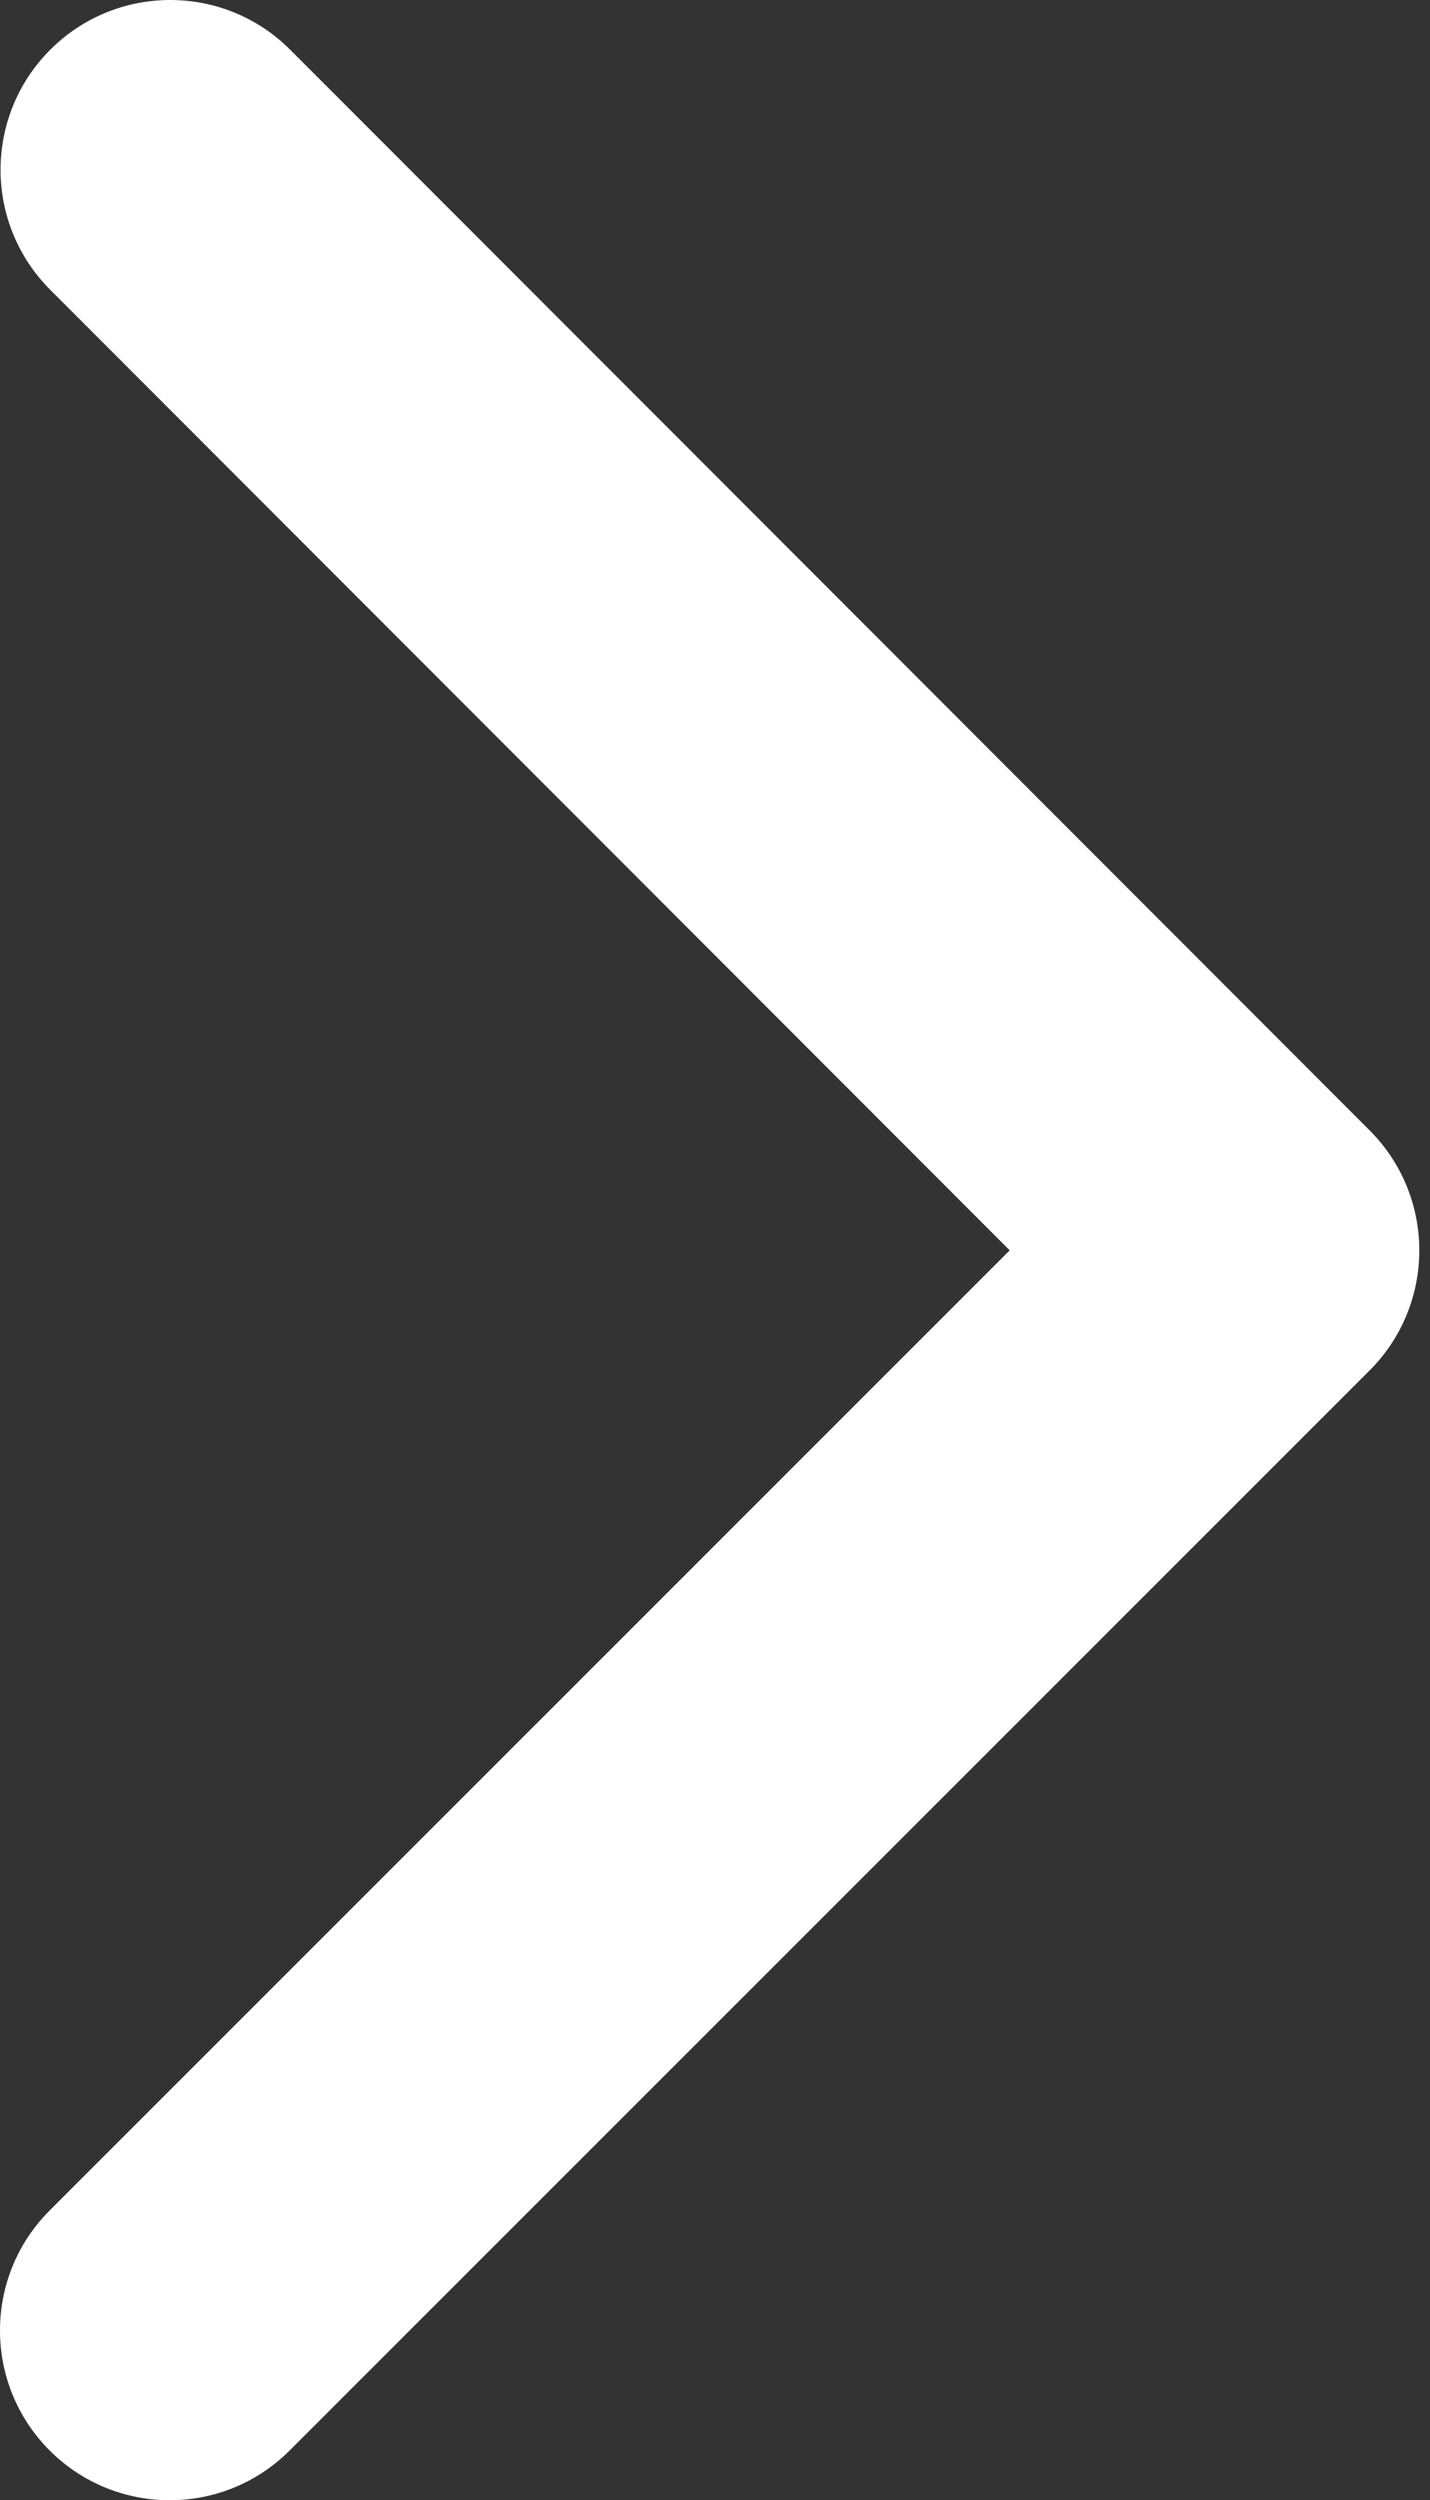
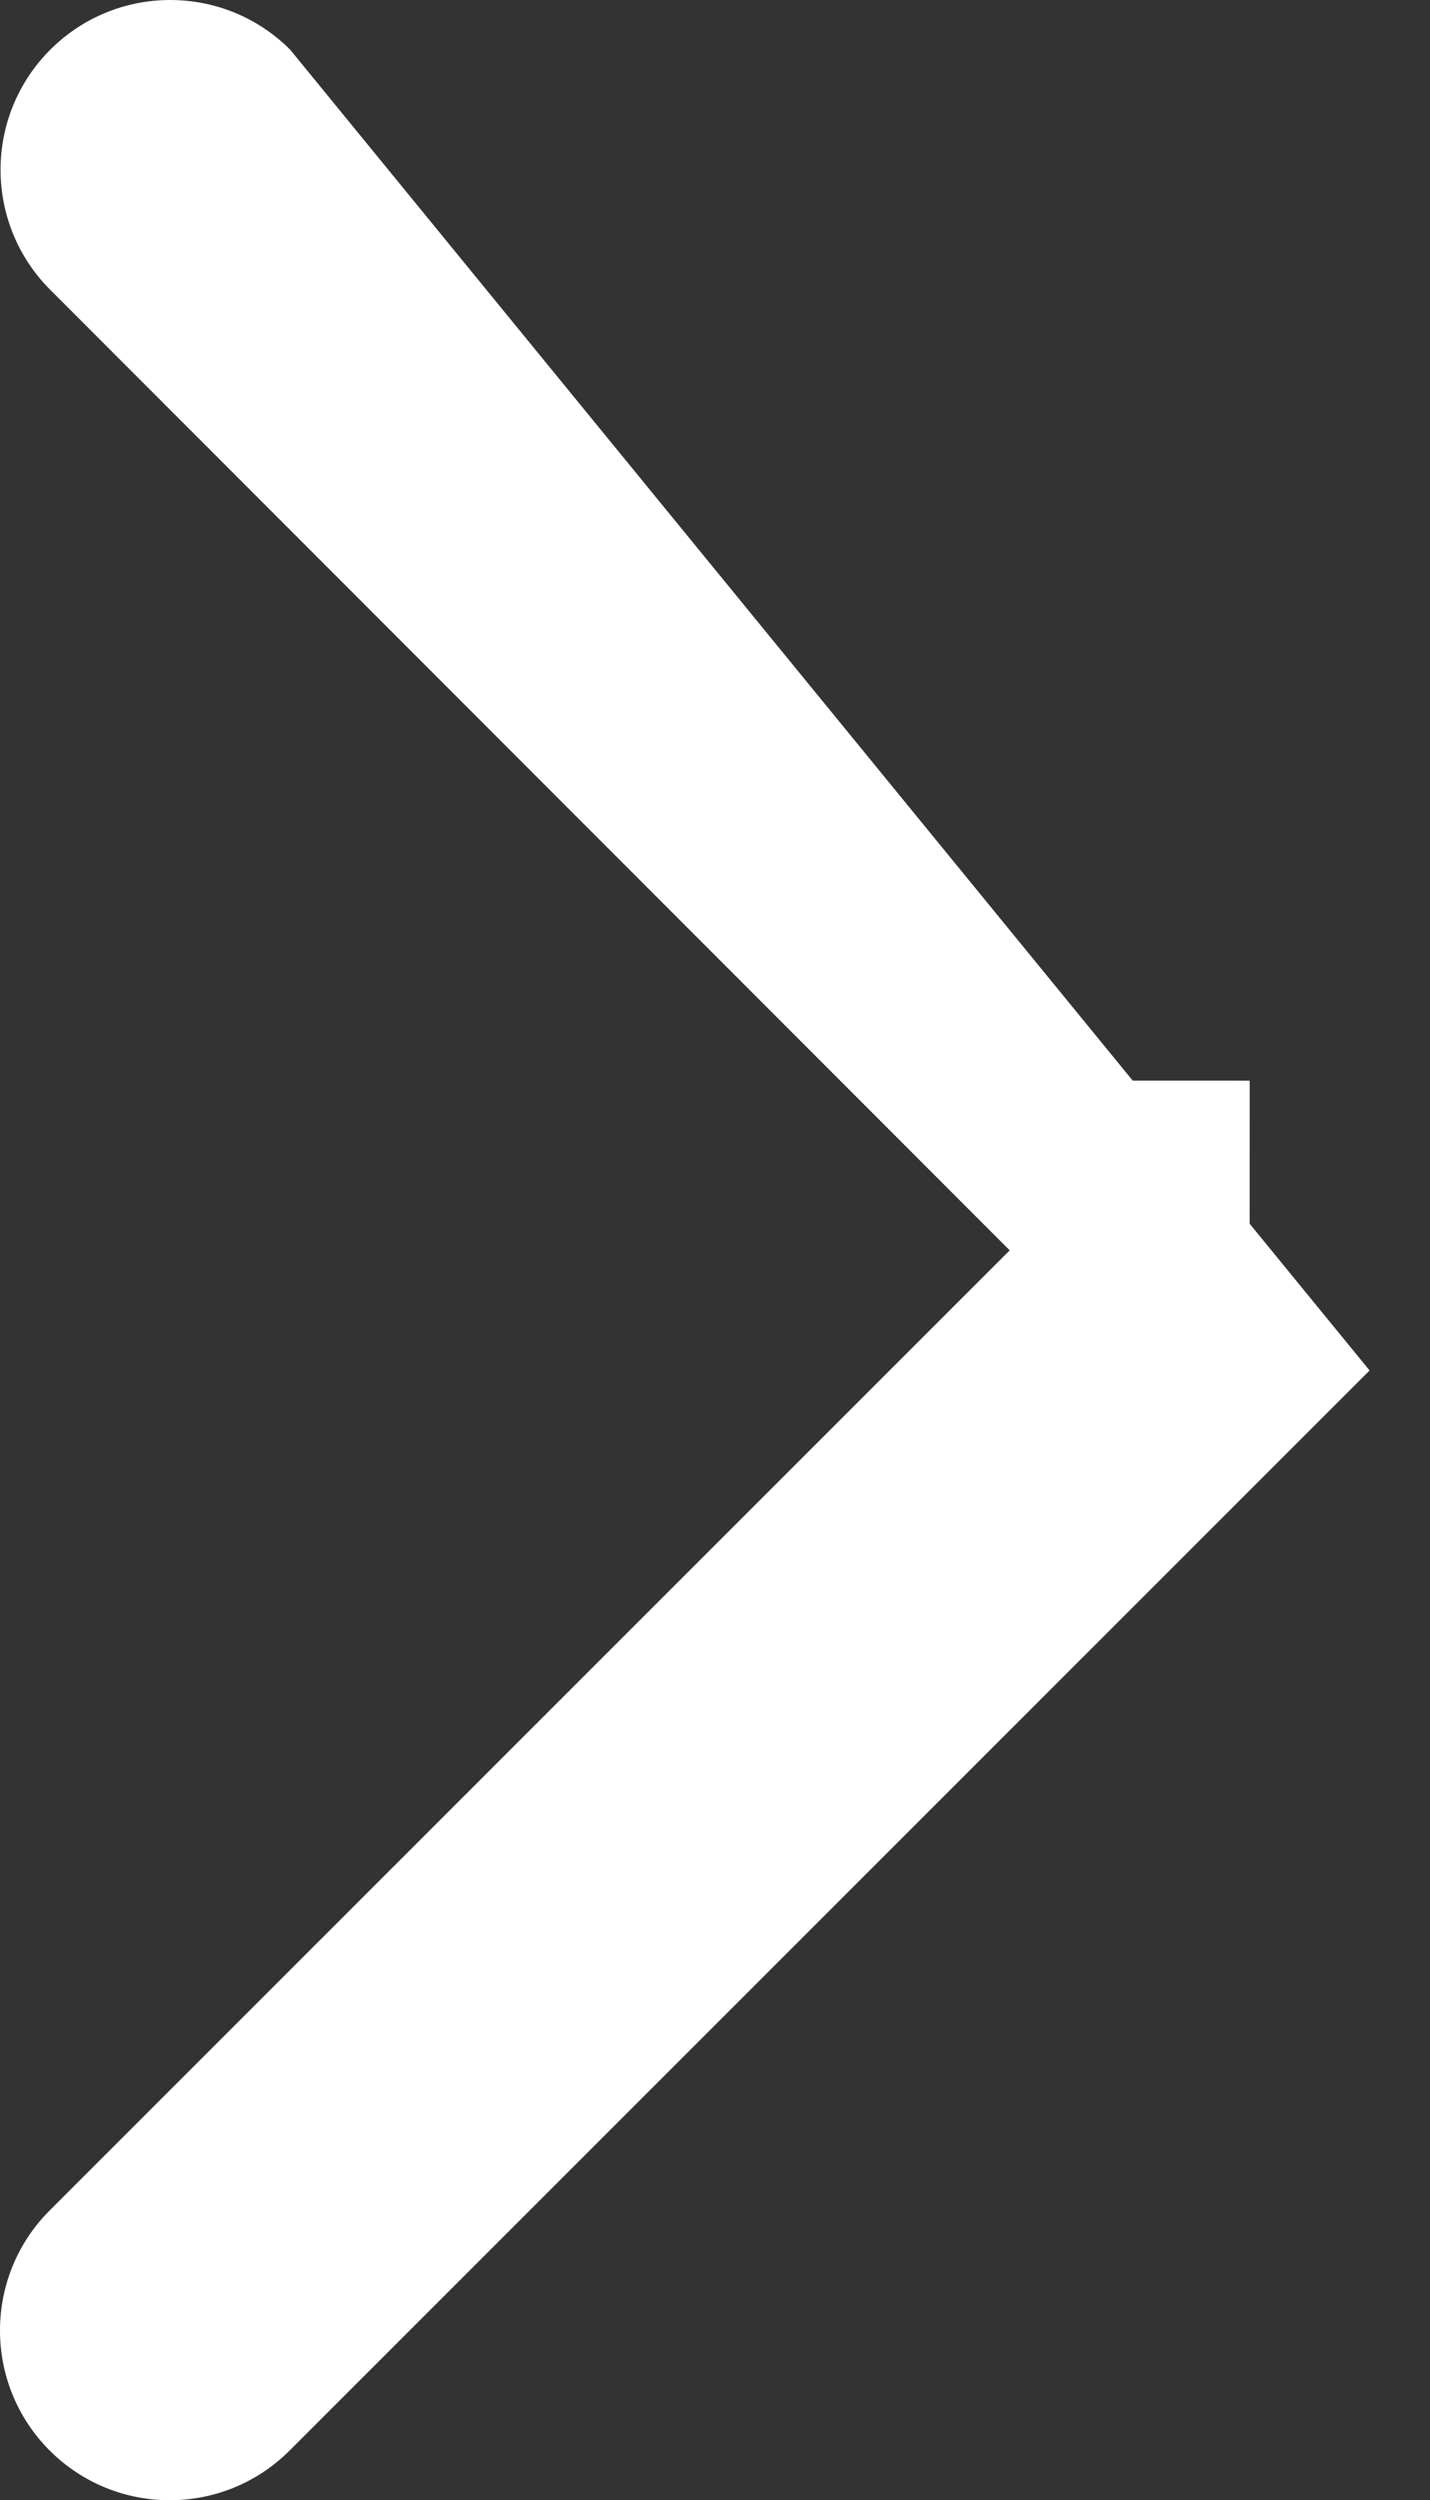
<svg xmlns="http://www.w3.org/2000/svg" width="95" height="166" viewBox="0 0 95 166" fill="none">
  <rect x="0" y="0" width="95" height="166" fill="#333333" stroke="none" />
-   <path d="M90.986 90.991C95.389 86.59 95.391 79.454 90.99 75.051L19.28 3.303C14.88 -1.099 7.743 -1.101 3.34 3.299C-1.062 7.7 -1.064 14.836 3.336 19.239L67.079 83.015L3.303 146.757C-1.1 151.157 -1.102 158.294 3.299 162.697C7.699 167.099 14.836 167.101 19.238 162.701L90.986 90.991ZM73.151 94.287L83.015 94.29L83.021 71.748L73.157 71.745L73.151 94.287Z" fill="white" />
+   <path d="M90.986 90.991L19.28 3.303C14.88 -1.099 7.743 -1.101 3.34 3.299C-1.062 7.7 -1.064 14.836 3.336 19.239L67.079 83.015L3.303 146.757C-1.1 151.157 -1.102 158.294 3.299 162.697C7.699 167.099 14.836 167.101 19.238 162.701L90.986 90.991ZM73.151 94.287L83.015 94.29L83.021 71.748L73.157 71.745L73.151 94.287Z" fill="white" />
</svg>